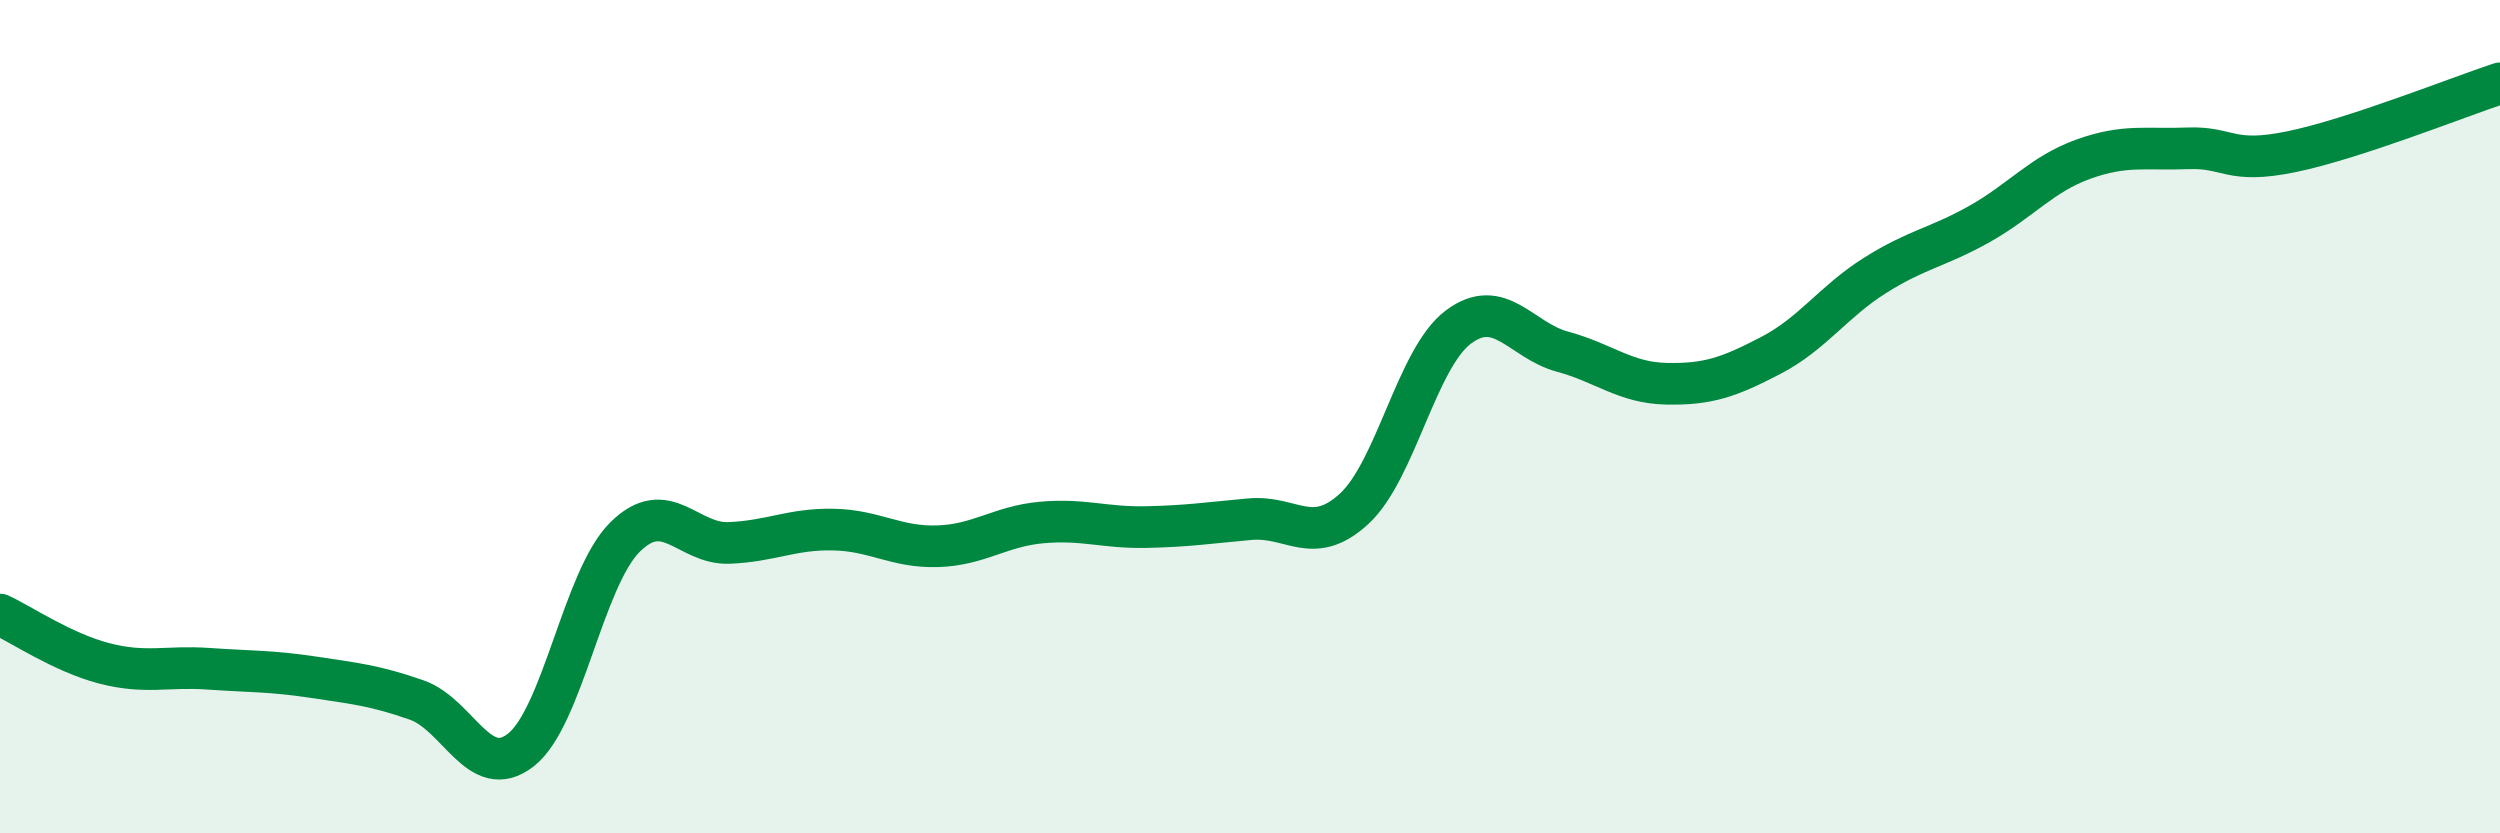
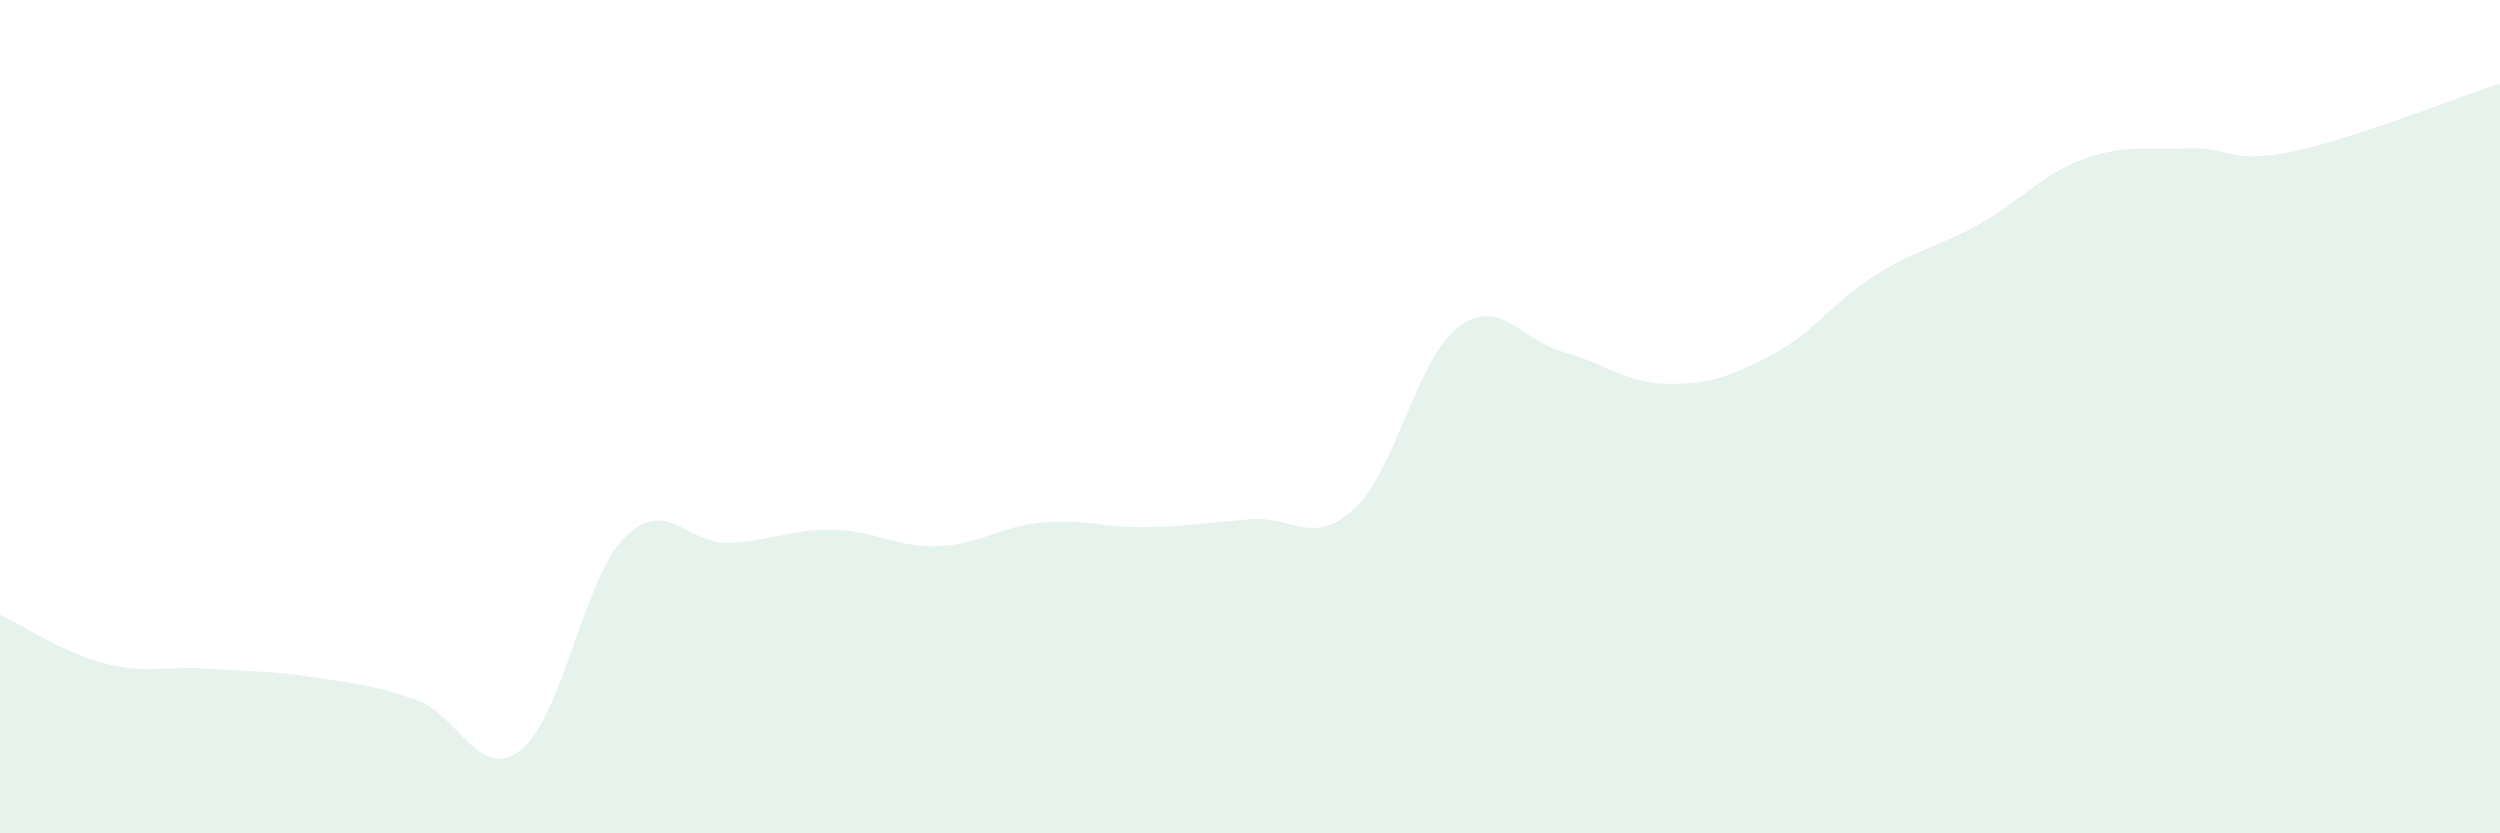
<svg xmlns="http://www.w3.org/2000/svg" width="60" height="20" viewBox="0 0 60 20">
  <path d="M 0,14.75 C 0.5,14.98 1.5,15.66 2.5,15.92 C 3.5,16.18 4,15.98 5,16.05 C 6,16.12 6.5,16.1 7.5,16.25 C 8.5,16.4 9,16.45 10,16.8 C 11,17.15 11.5,18.78 12.5,18 C 13.5,17.22 14,13.88 15,12.89 C 16,11.9 16.5,13.07 17.5,13.03 C 18.5,12.99 19,12.69 20,12.71 C 21,12.73 21.5,13.14 22.5,13.11 C 23.5,13.08 24,12.63 25,12.54 C 26,12.45 26.5,12.67 27.5,12.65 C 28.5,12.63 29,12.55 30,12.46 C 31,12.37 31.5,13.13 32.5,12.21 C 33.5,11.29 34,8.6 35,7.85 C 36,7.1 36.5,8.17 37.5,8.44 C 38.5,8.71 39,9.19 40,9.21 C 41,9.23 41.5,9.05 42.5,8.53 C 43.5,8.01 44,7.24 45,6.61 C 46,5.98 46.5,5.94 47.5,5.38 C 48.5,4.82 49,4.18 50,3.82 C 51,3.46 51.5,3.6 52.5,3.56 C 53.5,3.52 53.5,3.95 55,3.64 C 56.5,3.33 59,2.33 60,2L60 20L0 20Z" fill="#008740" opacity="0.1" stroke-linecap="round" stroke-linejoin="round" />
-   <path d="M 0,14.75 C 0.5,14.98 1.5,15.66 2.5,15.92 C 3.5,16.18 4,15.98 5,16.05 C 6,16.12 6.5,16.1 7.5,16.25 C 8.5,16.4 9,16.45 10,16.8 C 11,17.15 11.5,18.78 12.5,18 C 13.5,17.22 14,13.88 15,12.89 C 16,11.9 16.5,13.07 17.5,13.03 C 18.5,12.99 19,12.69 20,12.71 C 21,12.73 21.5,13.14 22.5,13.11 C 23.5,13.08 24,12.63 25,12.54 C 26,12.45 26.5,12.67 27.5,12.65 C 28.5,12.63 29,12.55 30,12.46 C 31,12.37 31.5,13.13 32.5,12.21 C 33.5,11.29 34,8.6 35,7.85 C 36,7.1 36.5,8.17 37.5,8.44 C 38.5,8.71 39,9.19 40,9.21 C 41,9.23 41.5,9.05 42.5,8.53 C 43.5,8.01 44,7.24 45,6.61 C 46,5.98 46.5,5.94 47.5,5.38 C 48.5,4.82 49,4.18 50,3.82 C 51,3.46 51.5,3.6 52.5,3.56 C 53.5,3.52 53.5,3.95 55,3.64 C 56.5,3.33 59,2.33 60,2" stroke="#008740" stroke-width="1" fill="none" stroke-linecap="round" stroke-linejoin="round" />
</svg>